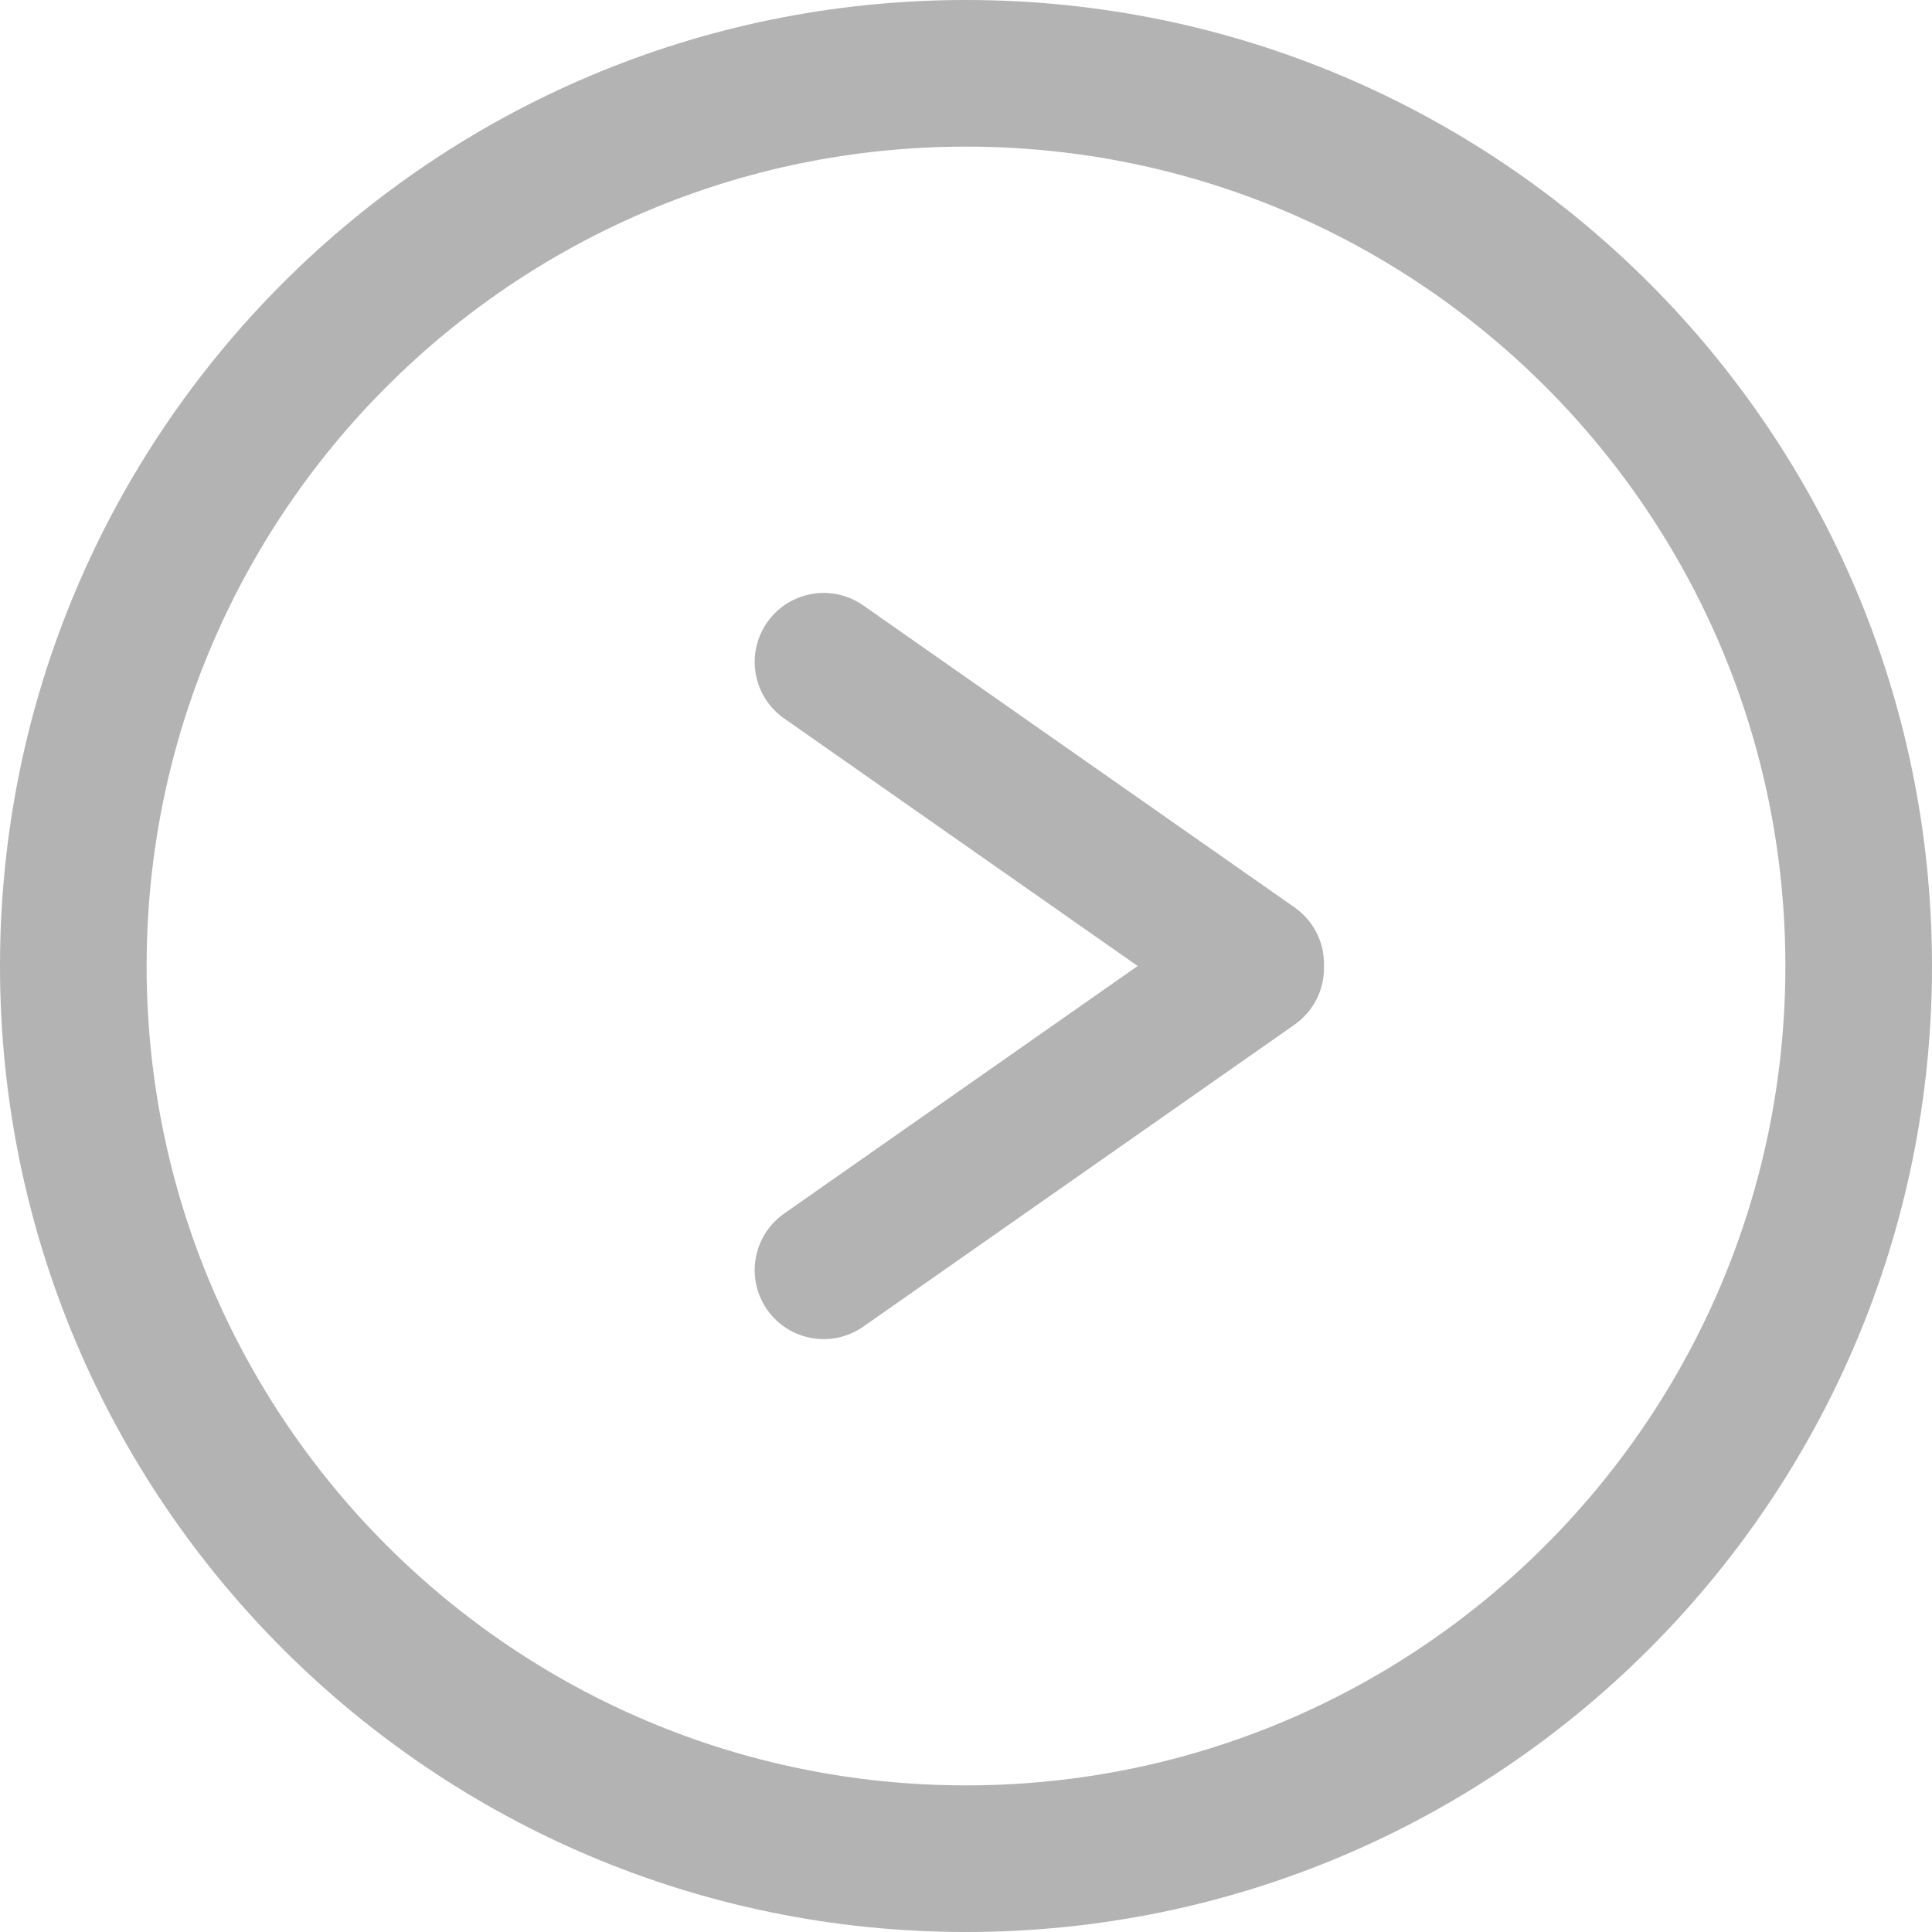
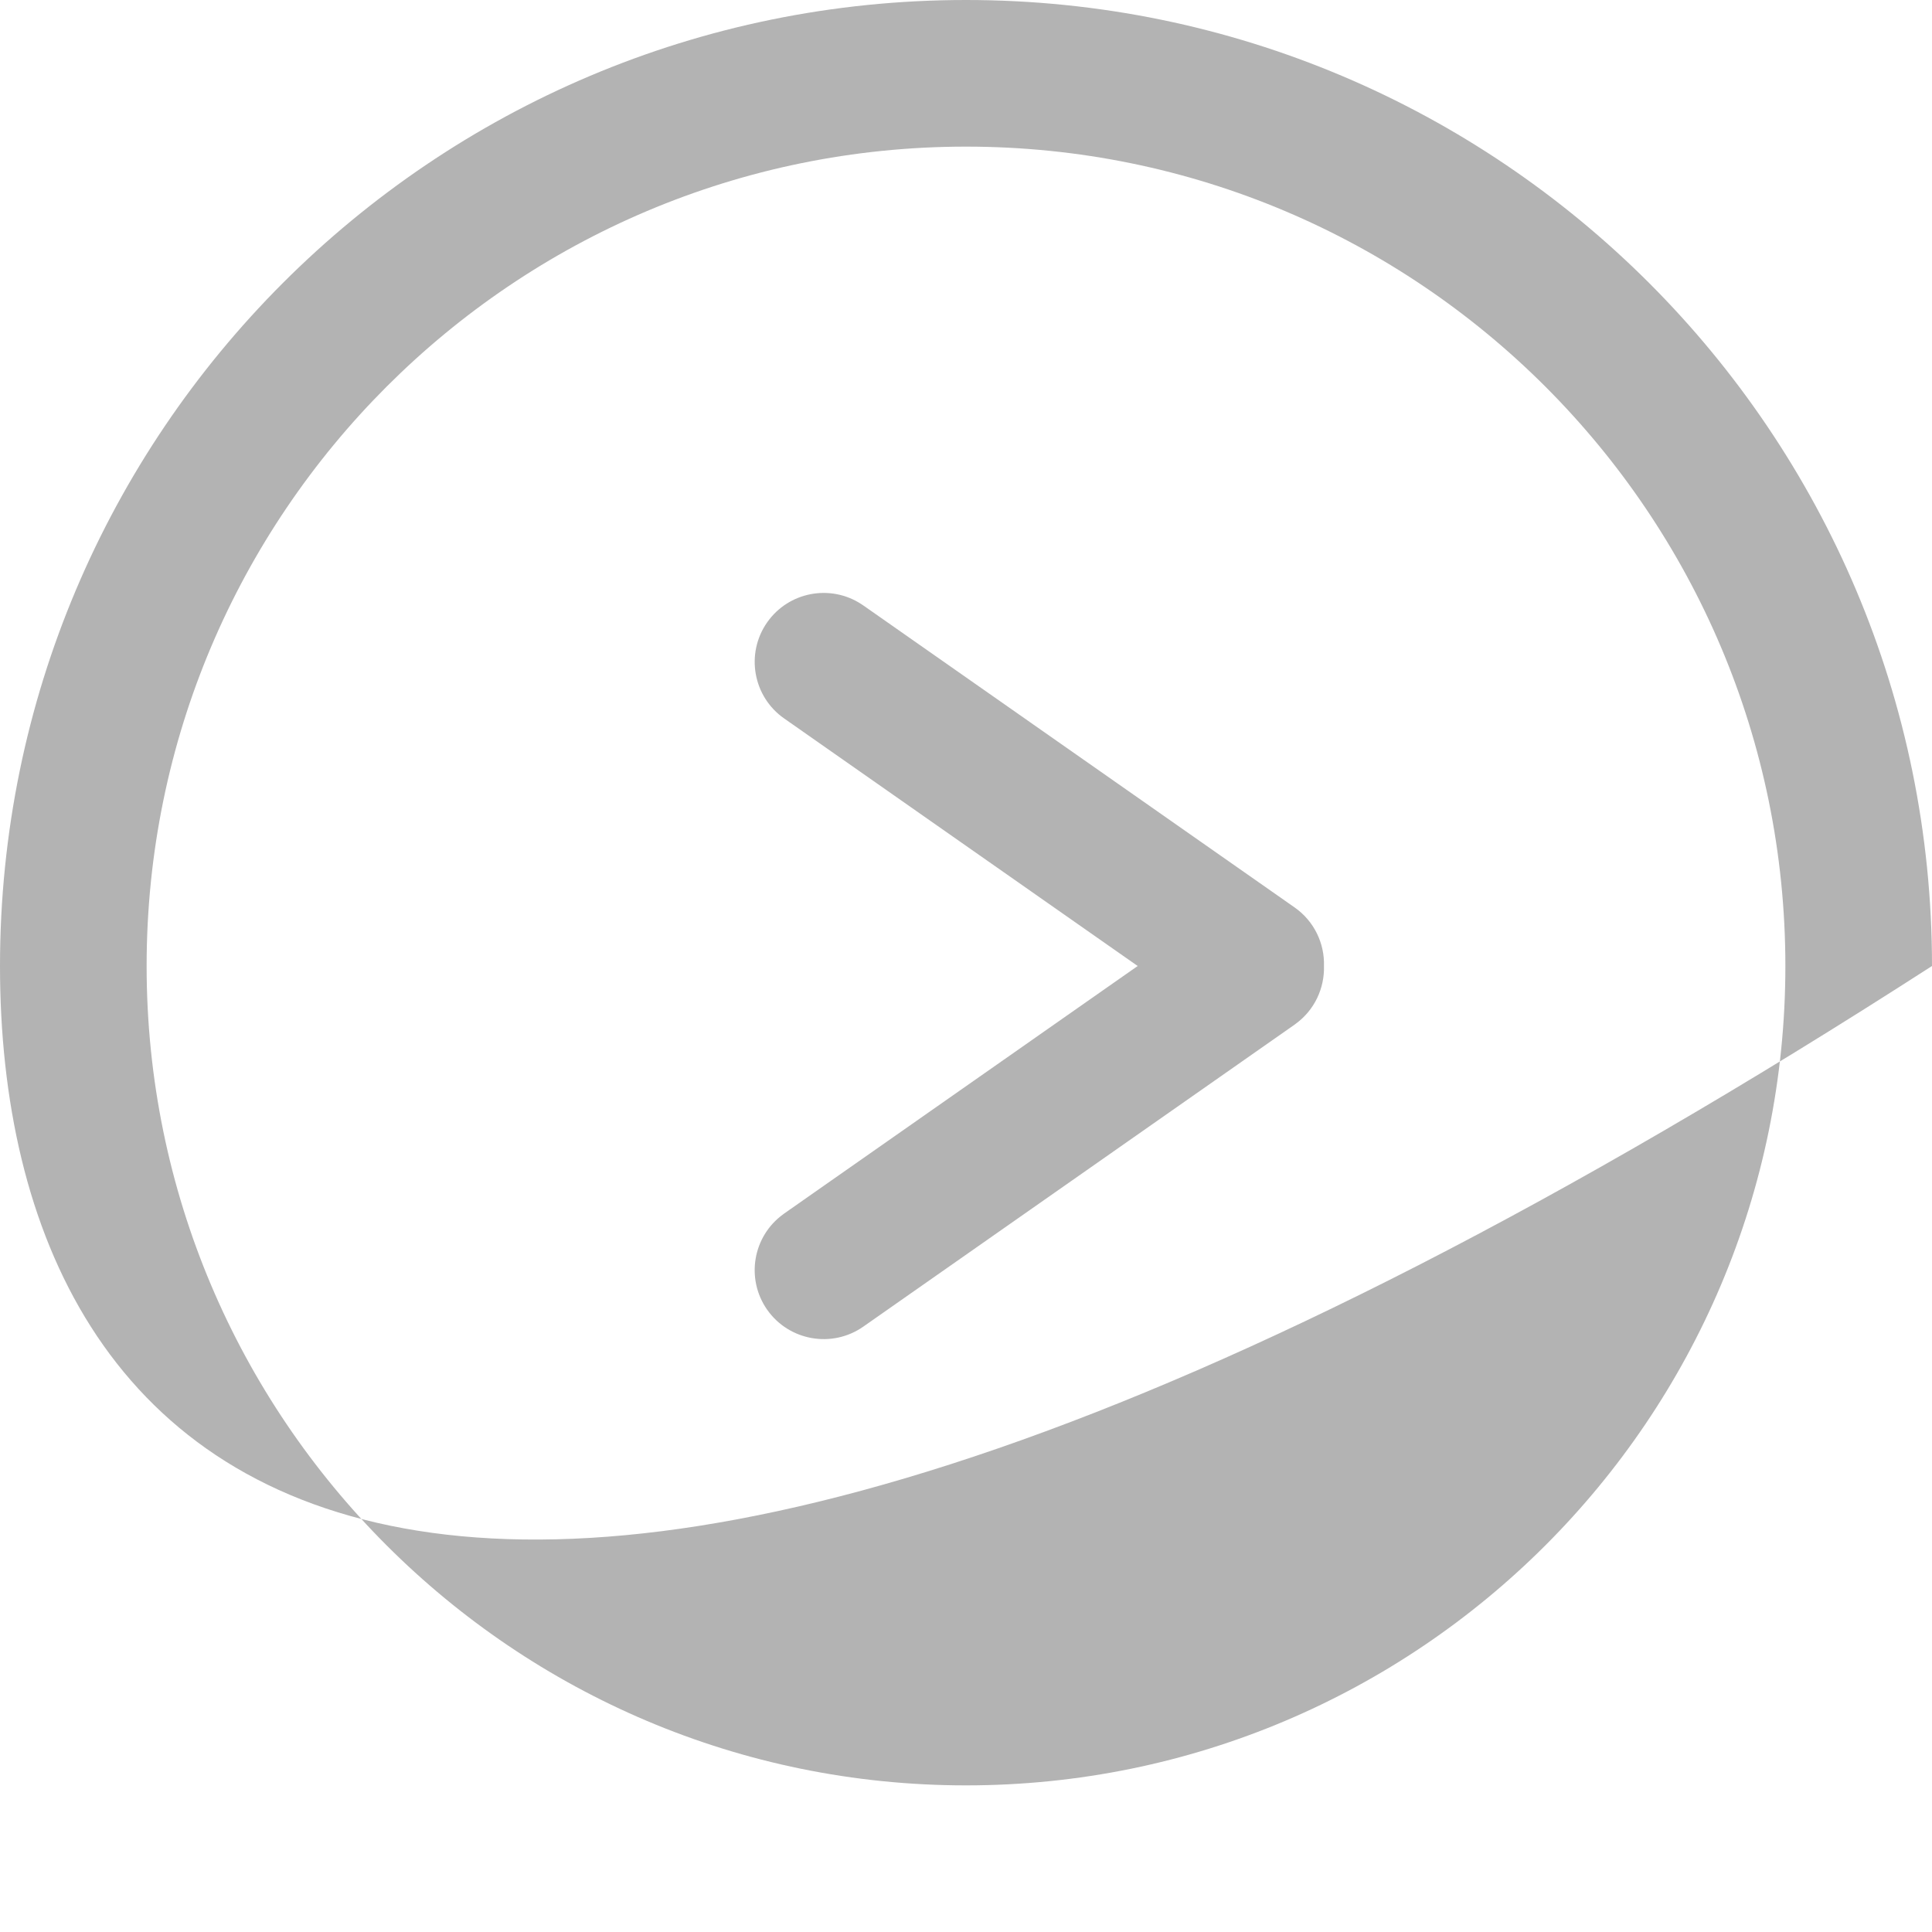
<svg xmlns="http://www.w3.org/2000/svg" width="28px" height="28px" viewBox="0 0 28 28" version="1.1">
  <title>jiantou-3备份</title>
  <g id="优化稿2" stroke="none" stroke-width="1" fill="none" fill-rule="evenodd" opacity="0.3">
    <g id="P2" transform="translate(-1583, -6794)" fill="#000000" fill-rule="nonzero">
      <g id="编组-47" transform="translate(310, 6518)">
        <g id="jiantou-3备份" transform="translate(1273, 276)">
-           <path d="M14,0 C21.732,0 28,6.268 28,14 C28,21.732 21.732,28 14,28 C6.268,28 0,21.732 0,14 C0,6.268 6.268,0 14,0 Z M14,2.125 C7.442,2.125 2.125,7.442 2.125,14 C2.125,20.558 7.442,25.875 14,25.875 C20.558,25.875 25.875,20.558 25.875,14 C25.875,7.442 20.558,2.125 14,2.125 Z M12.484,8.756 L12.497,8.765 L12.511,8.774 L18.762,13.151 C19.048,13.351 19.198,13.675 19.188,14 C19.197,14.32 19.053,14.639 18.775,14.84 L18.762,14.85 L12.511,19.227 C12.059,19.543 11.435,19.433 11.118,18.981 C10.805,18.533 10.909,17.918 11.351,17.598 L11.364,17.588 L16.488,14 L11.364,10.412 C10.912,10.096 10.802,9.472 11.118,9.02 C11.429,8.576 12.034,8.462 12.484,8.756 L12.484,8.756 Z" id="形状" />
+           <path d="M14,0 C21.732,0 28,6.268 28,14 C6.268,28 0,21.732 0,14 C0,6.268 6.268,0 14,0 Z M14,2.125 C7.442,2.125 2.125,7.442 2.125,14 C2.125,20.558 7.442,25.875 14,25.875 C20.558,25.875 25.875,20.558 25.875,14 C25.875,7.442 20.558,2.125 14,2.125 Z M12.484,8.756 L12.497,8.765 L12.511,8.774 L18.762,13.151 C19.048,13.351 19.198,13.675 19.188,14 C19.197,14.32 19.053,14.639 18.775,14.84 L18.762,14.85 L12.511,19.227 C12.059,19.543 11.435,19.433 11.118,18.981 C10.805,18.533 10.909,17.918 11.351,17.598 L11.364,17.588 L16.488,14 L11.364,10.412 C10.912,10.096 10.802,9.472 11.118,9.02 C11.429,8.576 12.034,8.462 12.484,8.756 L12.484,8.756 Z" id="形状" />
        </g>
      </g>
    </g>
  </g>
</svg>